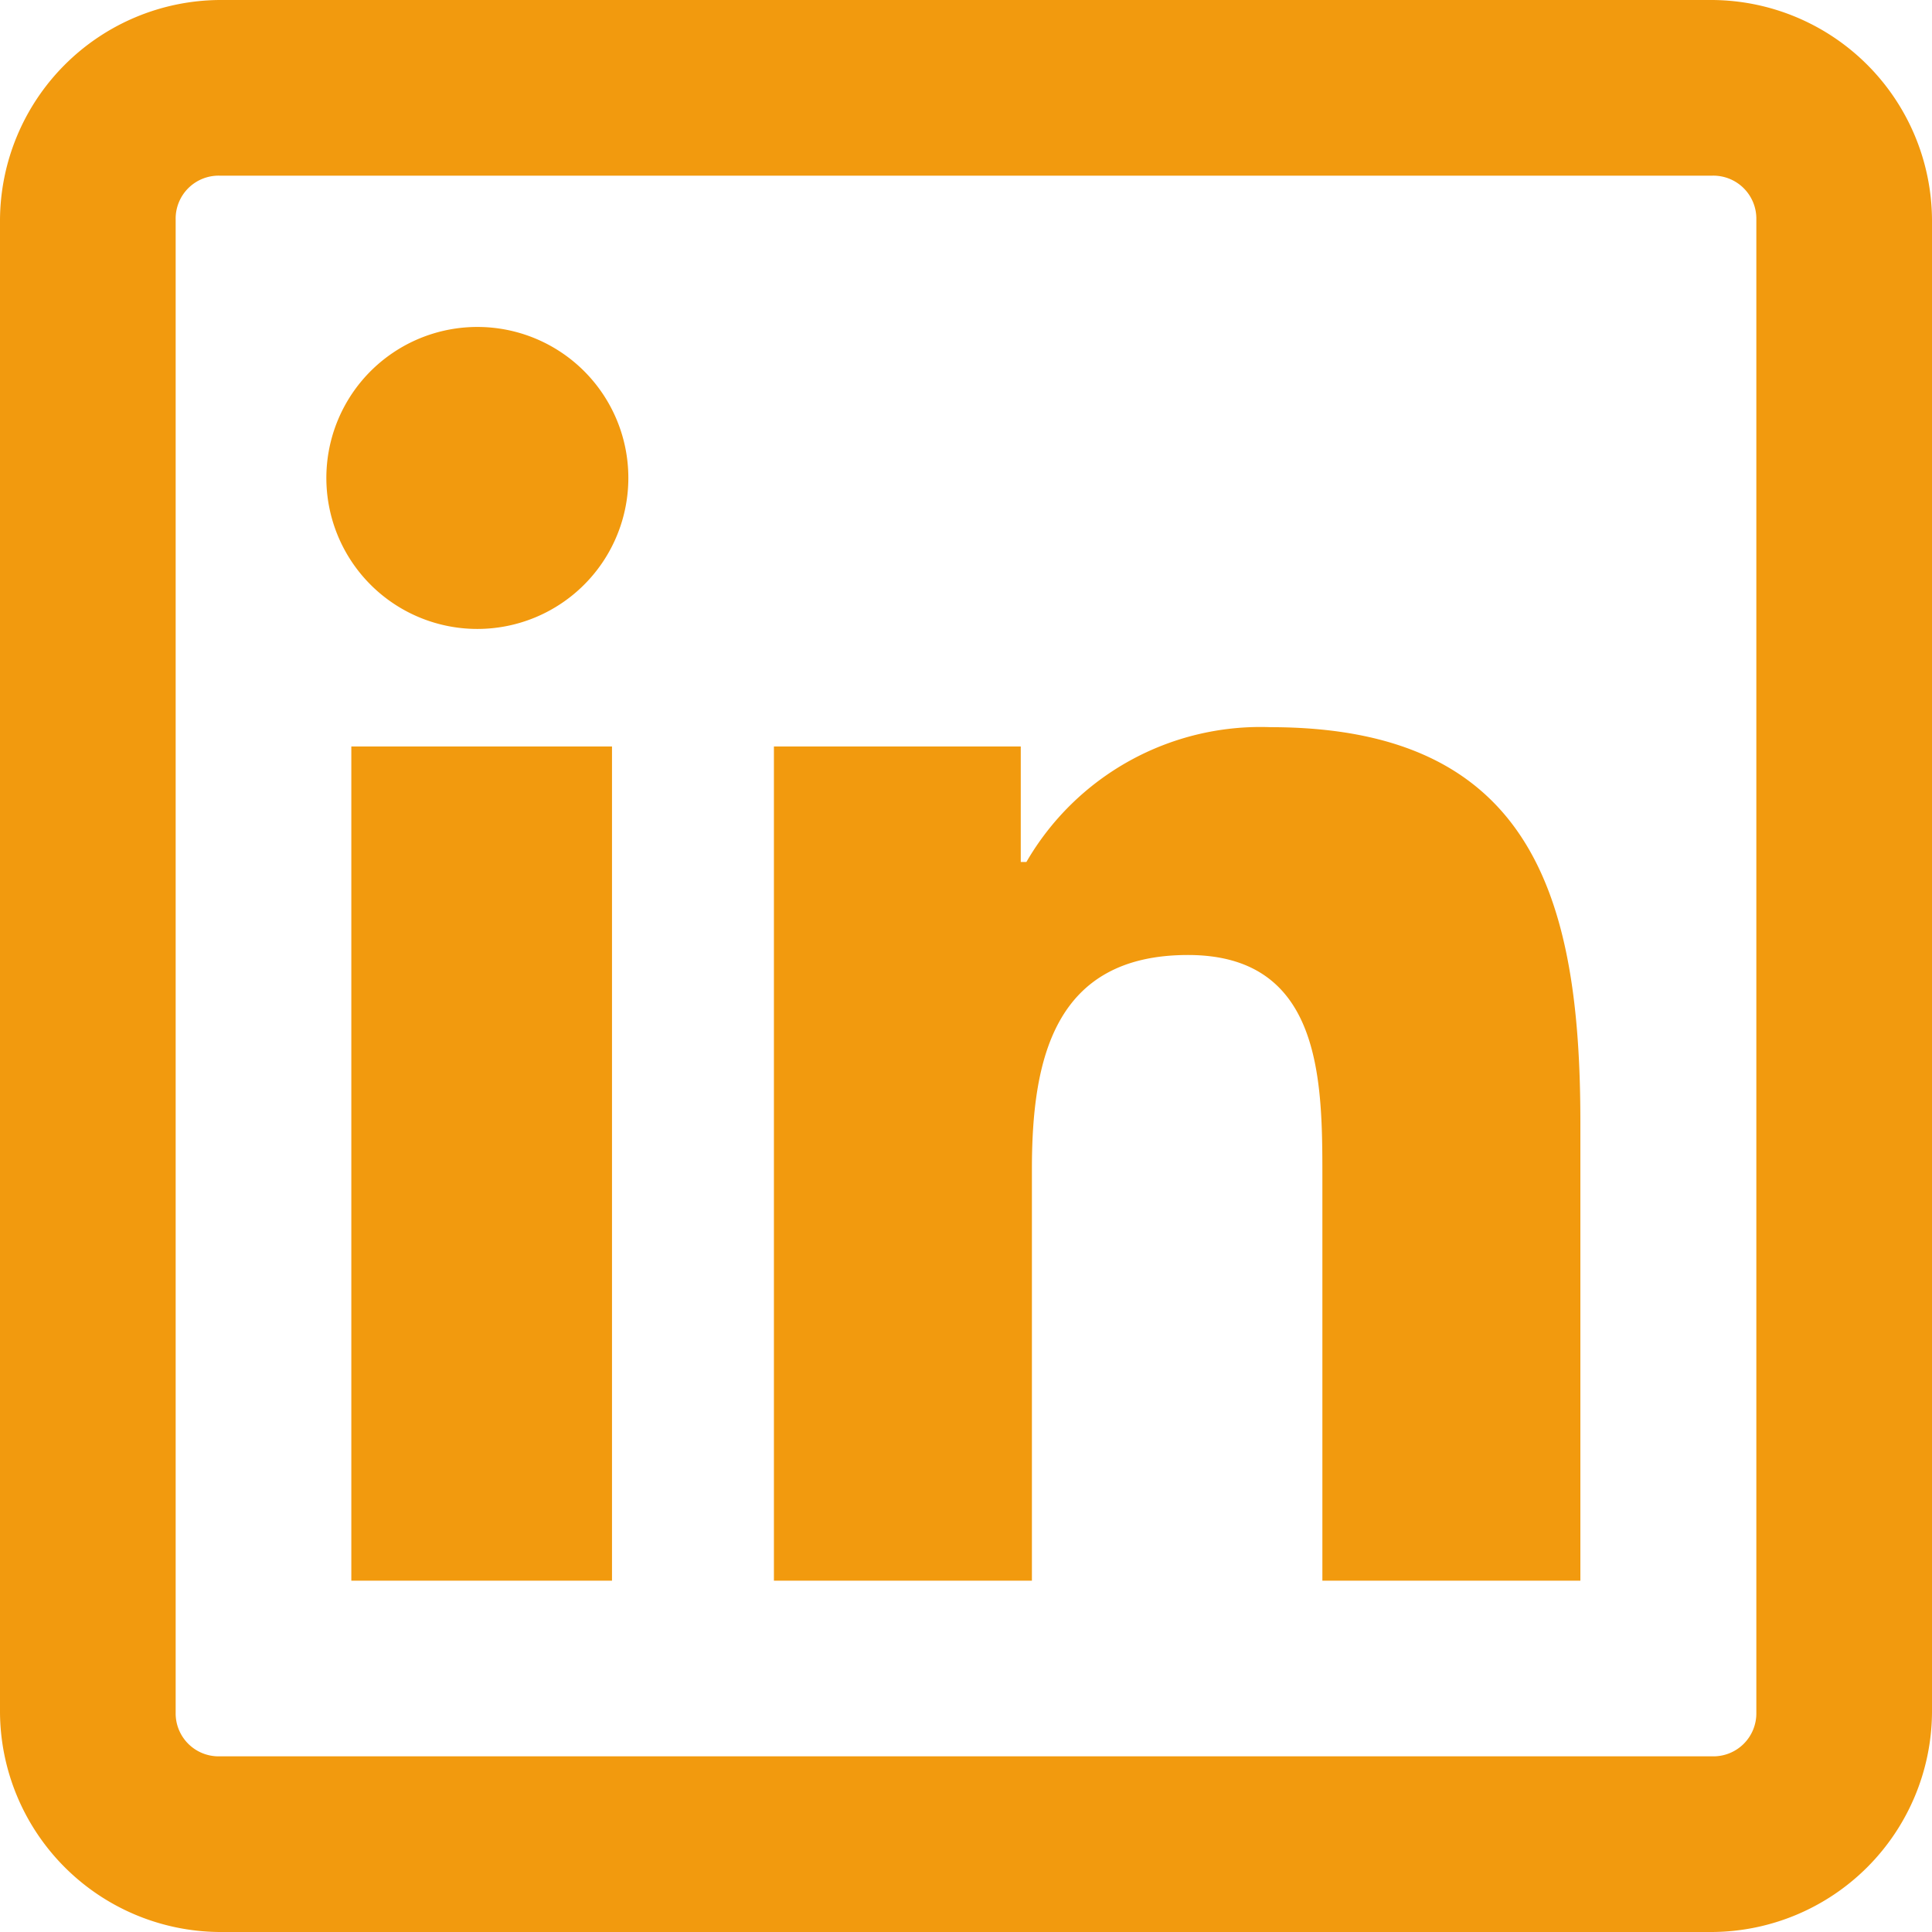
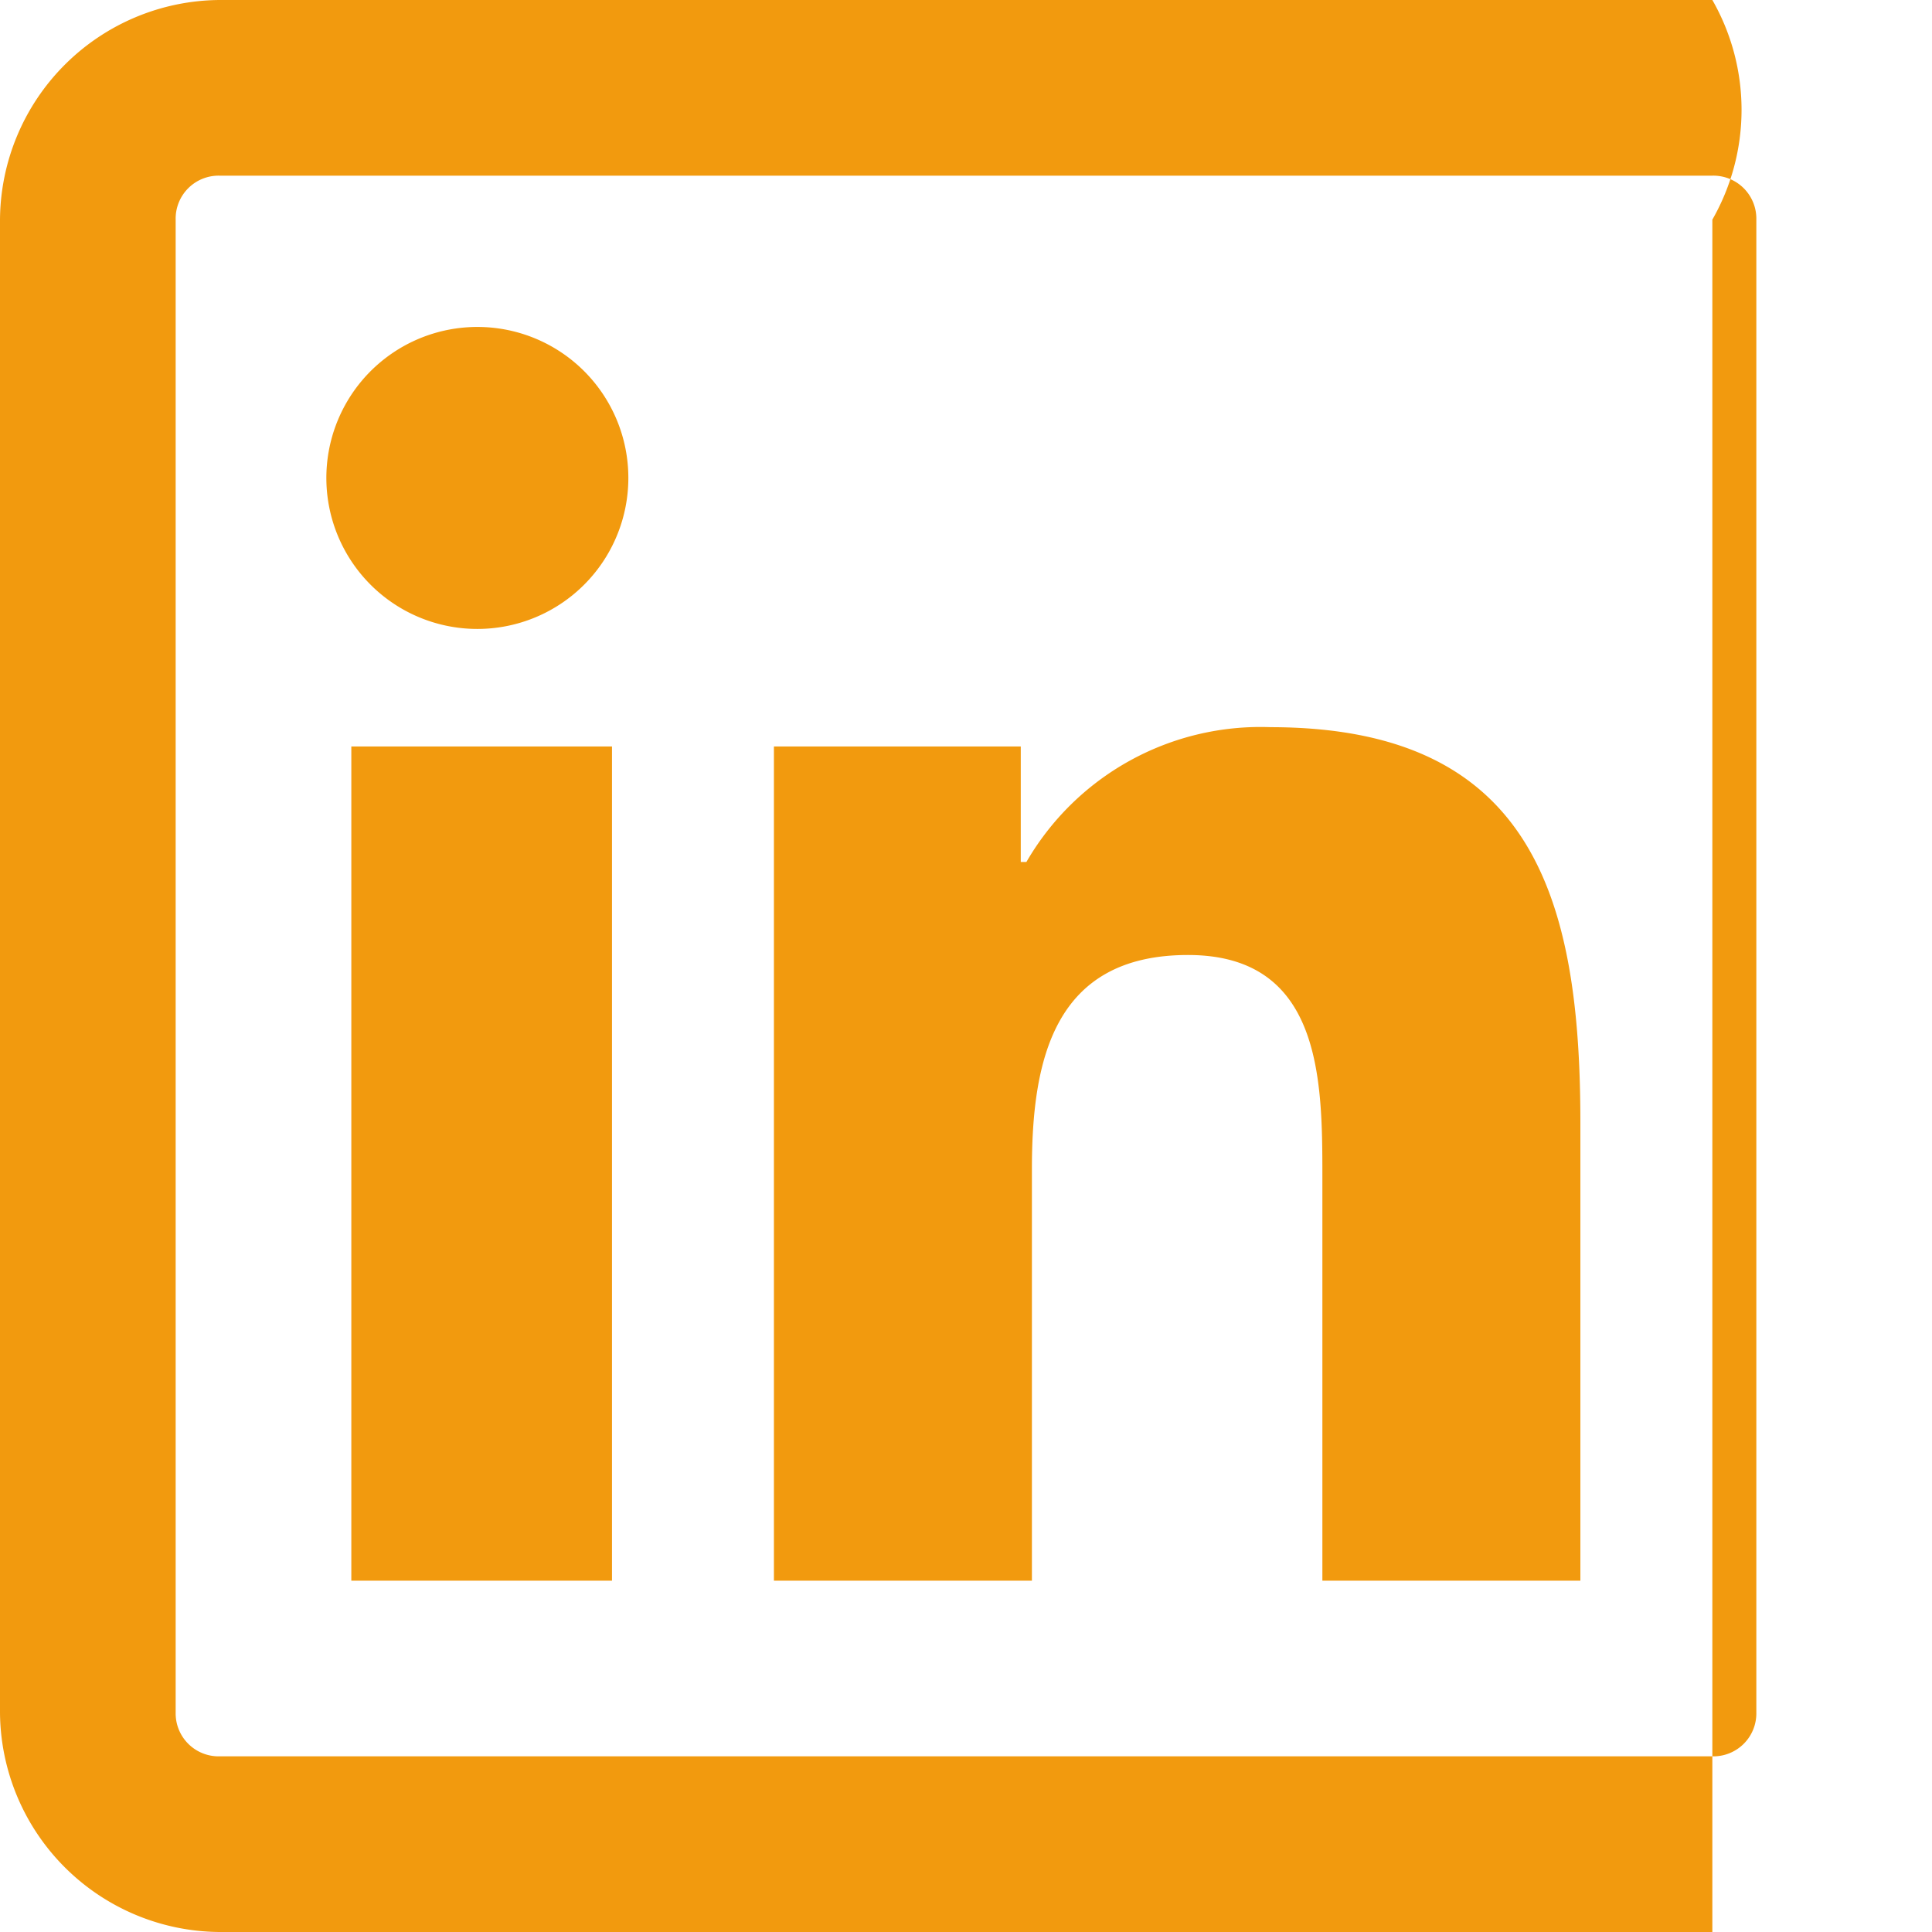
<svg xmlns="http://www.w3.org/2000/svg" width="26" height="26" viewBox="0 0 26 26">
-   <path id="Tracé_4928" data-name="Tracé 4928" d="M2.953,0A2.976,2.976,0,0,0,0,2.956V23.047A2.975,2.975,0,0,0,2.953,26H23.044A2.976,2.976,0,0,0,26,23.047V2.956A2.976,2.976,0,0,0,23.044,0Zm0,2.364H23.044a.579.579,0,0,1,.592.592V23.047a.578.578,0,0,1-.592.589H2.953a.578.578,0,0,1-.589-.589V2.956a.578.578,0,0,1,.589-.592M6.425,4.4A2.032,2.032,0,1,0,8.456,6.427,2.031,2.031,0,0,0,6.425,4.4M17.1,9.786A3.641,3.641,0,0,0,13.813,11.6h-.076V10.046H10.415V21.272h3.472V15.734c0-1.465.291-2.882,2.1-2.882,1.786,0,1.809,1.653,1.809,2.956v5.464h3.472V15.106c0-3.02-.642-5.32-4.173-5.32M4.728,21.272H8.236V10.046H4.728Z" fill="#f29a0e" />
+   <path id="Tracé_4928" data-name="Tracé 4928" d="M2.953,0A2.976,2.976,0,0,0,0,2.956V23.047A2.975,2.975,0,0,0,2.953,26H23.044V2.956A2.976,2.976,0,0,0,23.044,0Zm0,2.364H23.044a.579.579,0,0,1,.592.592V23.047a.578.578,0,0,1-.592.589H2.953a.578.578,0,0,1-.589-.589V2.956a.578.578,0,0,1,.589-.592M6.425,4.4A2.032,2.032,0,1,0,8.456,6.427,2.031,2.031,0,0,0,6.425,4.4M17.1,9.786A3.641,3.641,0,0,0,13.813,11.6h-.076V10.046H10.415V21.272h3.472V15.734c0-1.465.291-2.882,2.1-2.882,1.786,0,1.809,1.653,1.809,2.956v5.464h3.472V15.106c0-3.02-.642-5.32-4.173-5.32M4.728,21.272H8.236V10.046H4.728Z" fill="#f29a0e" />
</svg>